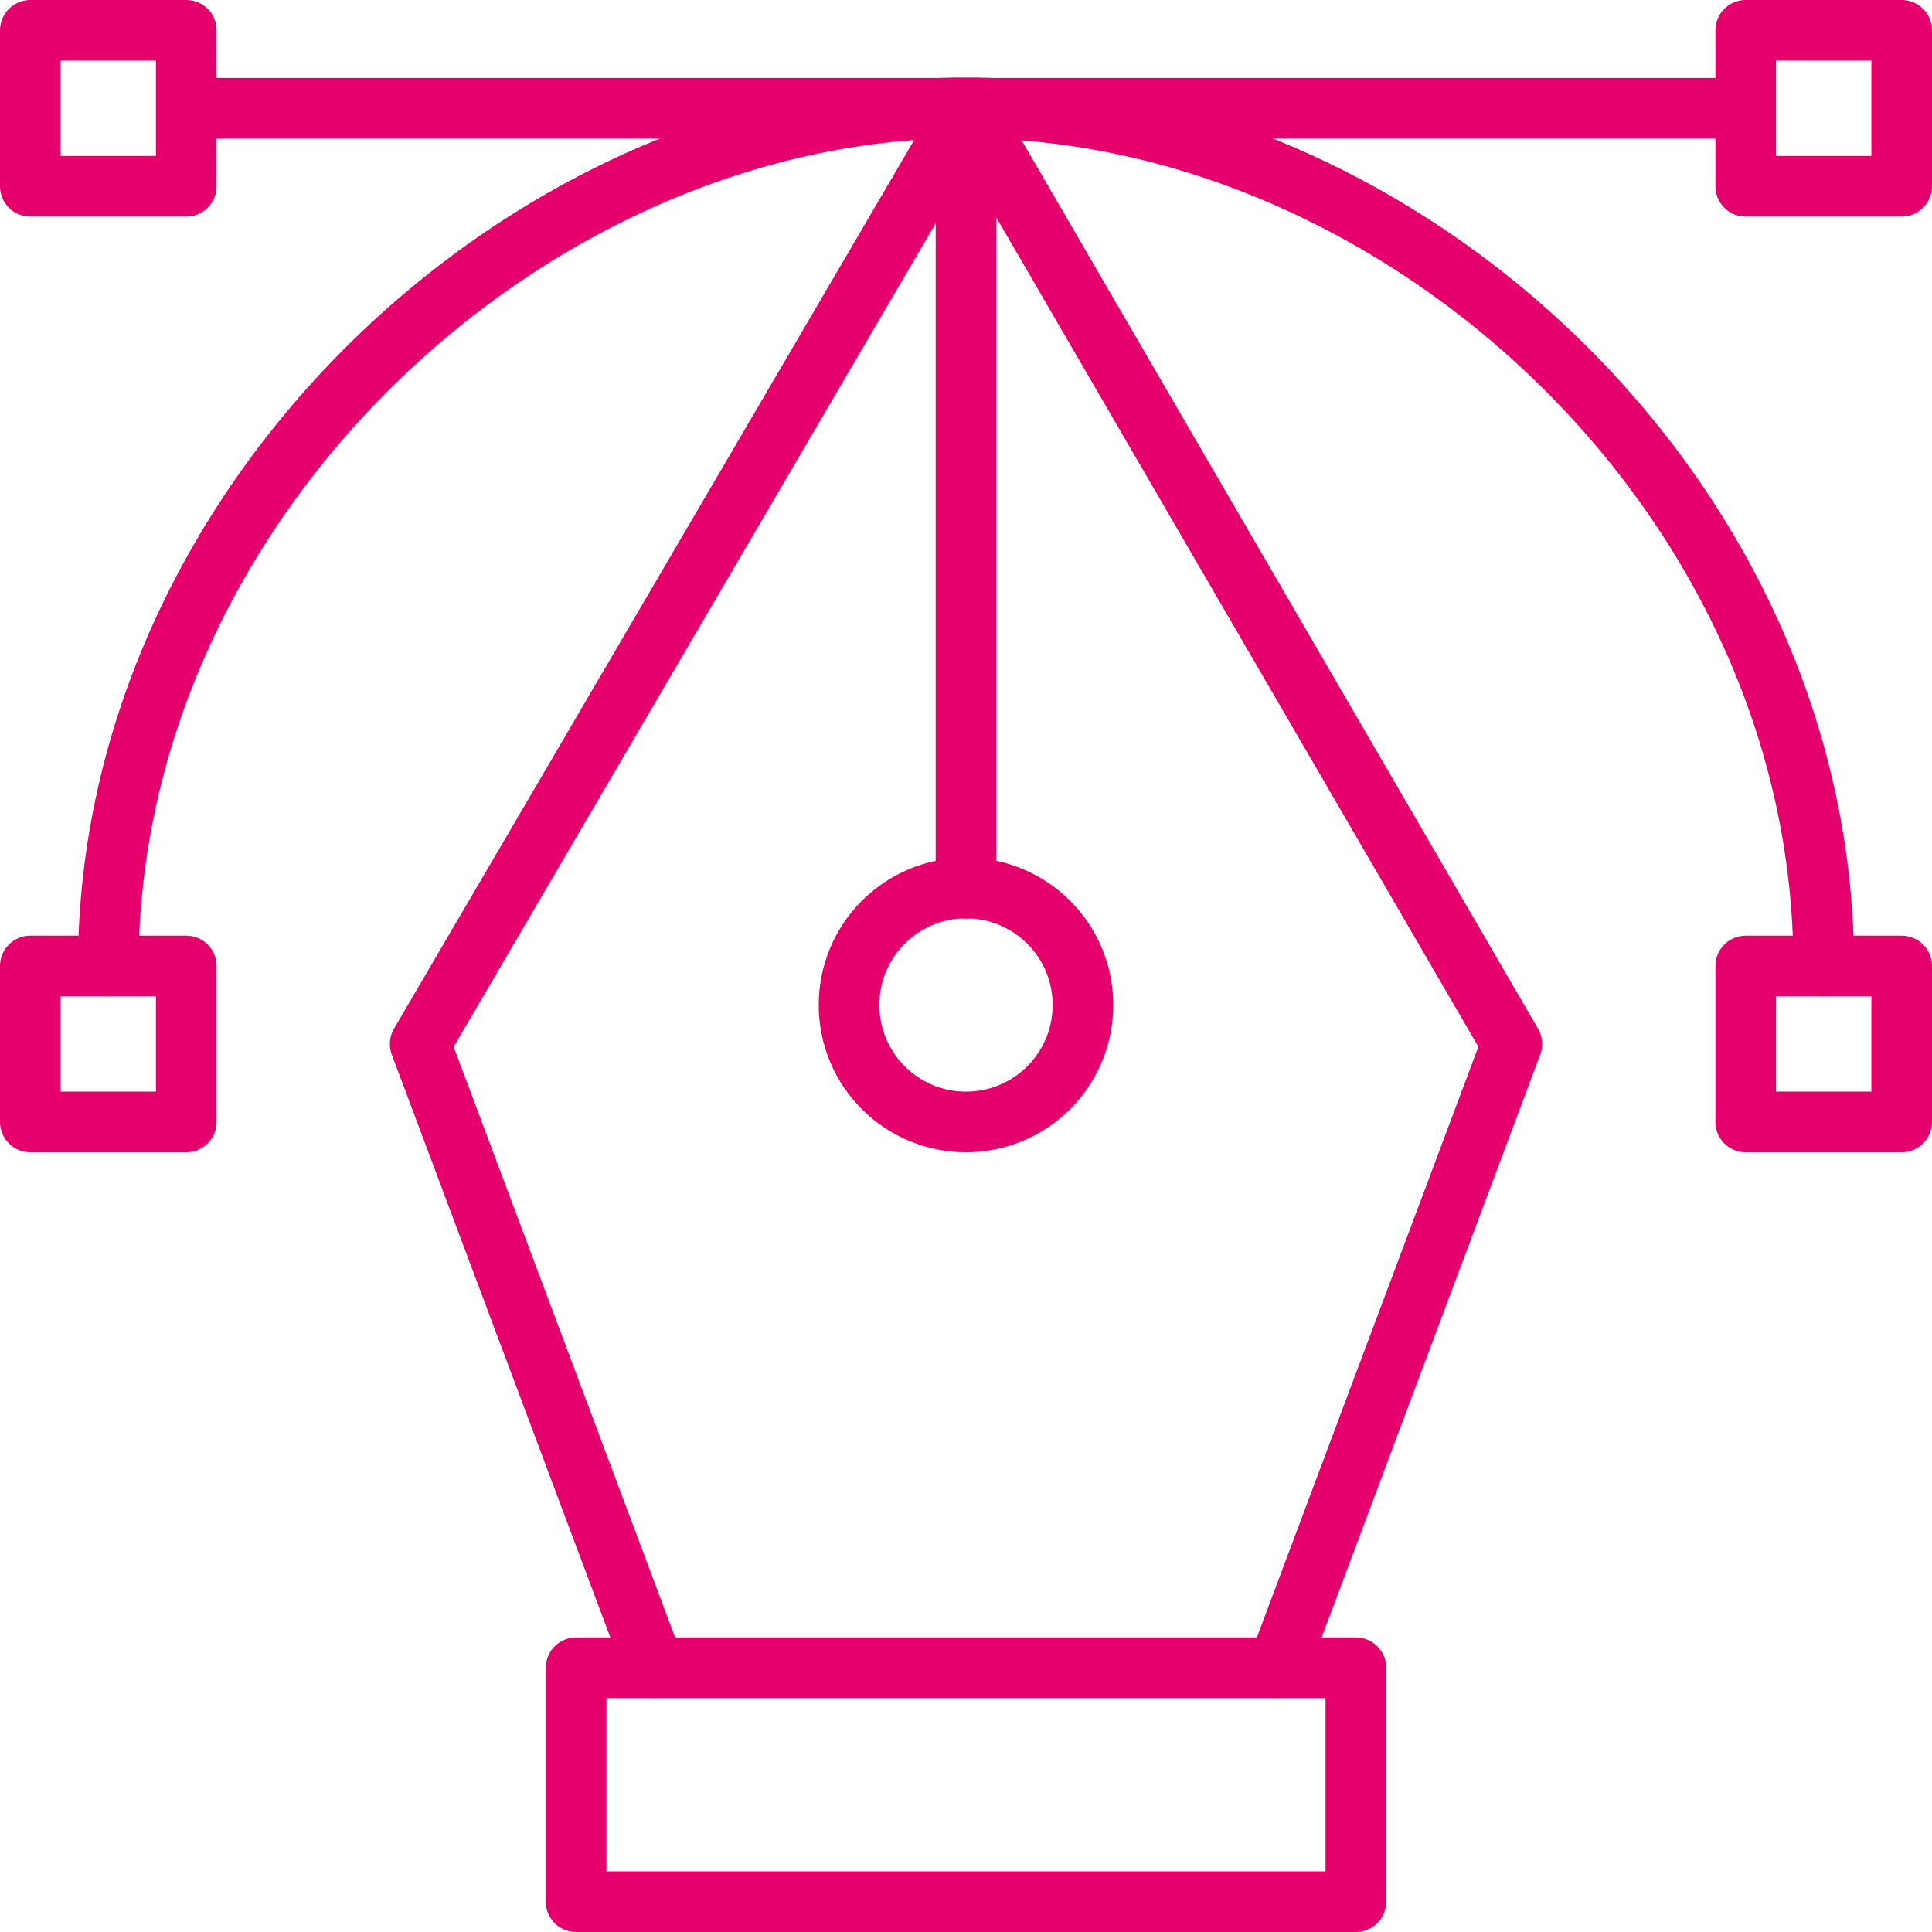
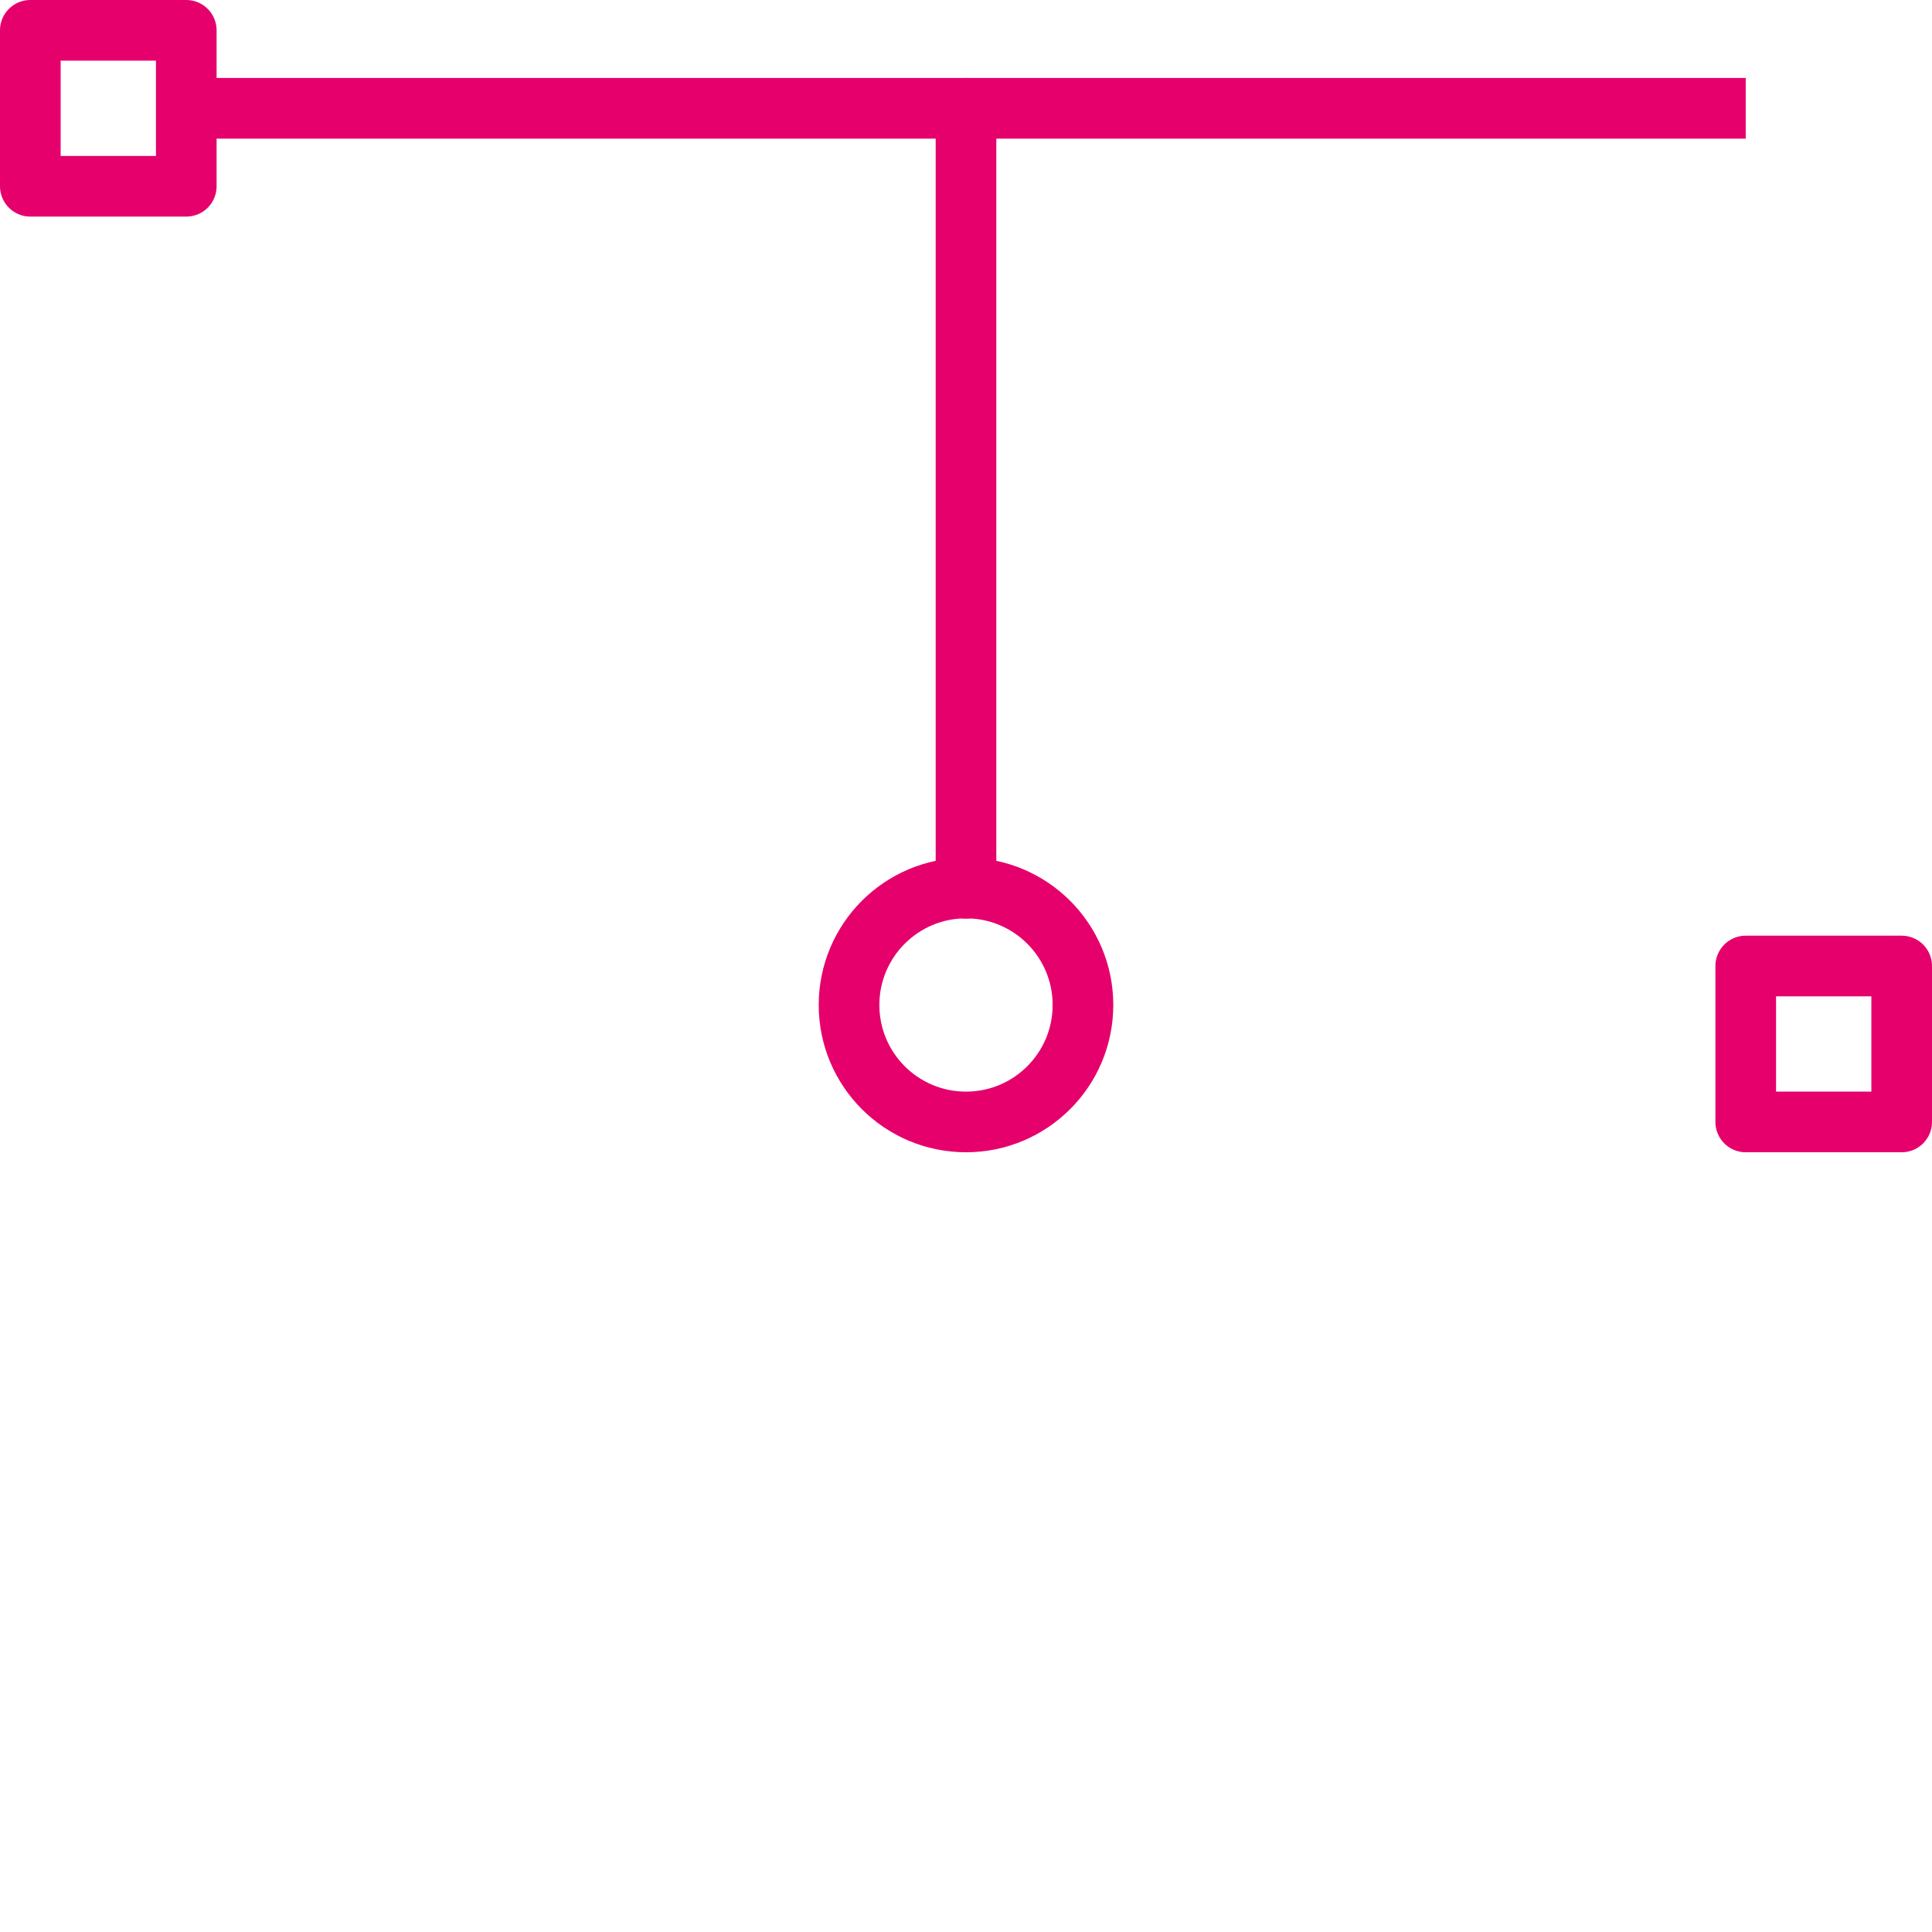
<svg xmlns="http://www.w3.org/2000/svg" id="Layer_2" width="223" height="223" viewBox="0 0 223 223">
  <defs>
    <style>
      .cls-1 {
        stroke-linecap: round;
      }

      .cls-1, .cls-2 {
        fill: none;
        stroke: #e5006c;
        stroke-linejoin: round;
        stroke-width: 7px;
      }
    </style>
  </defs>
  <g id="Layer_1-2" data-name="Layer_1">
-     <path class="cls-1" d="M12.5,111.5C12.5,57.92,61.05,12.45,111.45,12.45s99.05,44.9,99.05,99.05" />
    <line class="cls-2" x1="21.5" y1="12.5" x2="201.5" y2="12.5" />
-     <polyline class="cls-1" points="147.5 192.5 174.5 120.5 111.72 12.5 48.5 120.5 75.5 192.5" />
    <line class="cls-1" x1="111.5" y1="12.5" x2="111.5" y2="102.53" />
    <path class="cls-1" d="M125,116c0,7.46-6.04,13.5-13.5,13.5-7.46,0-13.5-6.04-13.5-13.5s6.04-13.5,13.5-13.5,13.5,6.04,13.5,13.5Z" />
-     <rect class="cls-1" x="66.5" y="192.5" width="90" height="27" />
-     <rect class="cls-1" x="3.5" y="111.5" width="18" height="18" />
    <rect class="cls-1" x="201.5" y="111.5" width="18" height="18" />
    <rect class="cls-1" x="3.5" y="3.5" width="18" height="18" />
-     <rect class="cls-1" x="201.5" y="3.5" width="18" height="18" />
  </g>
</svg>